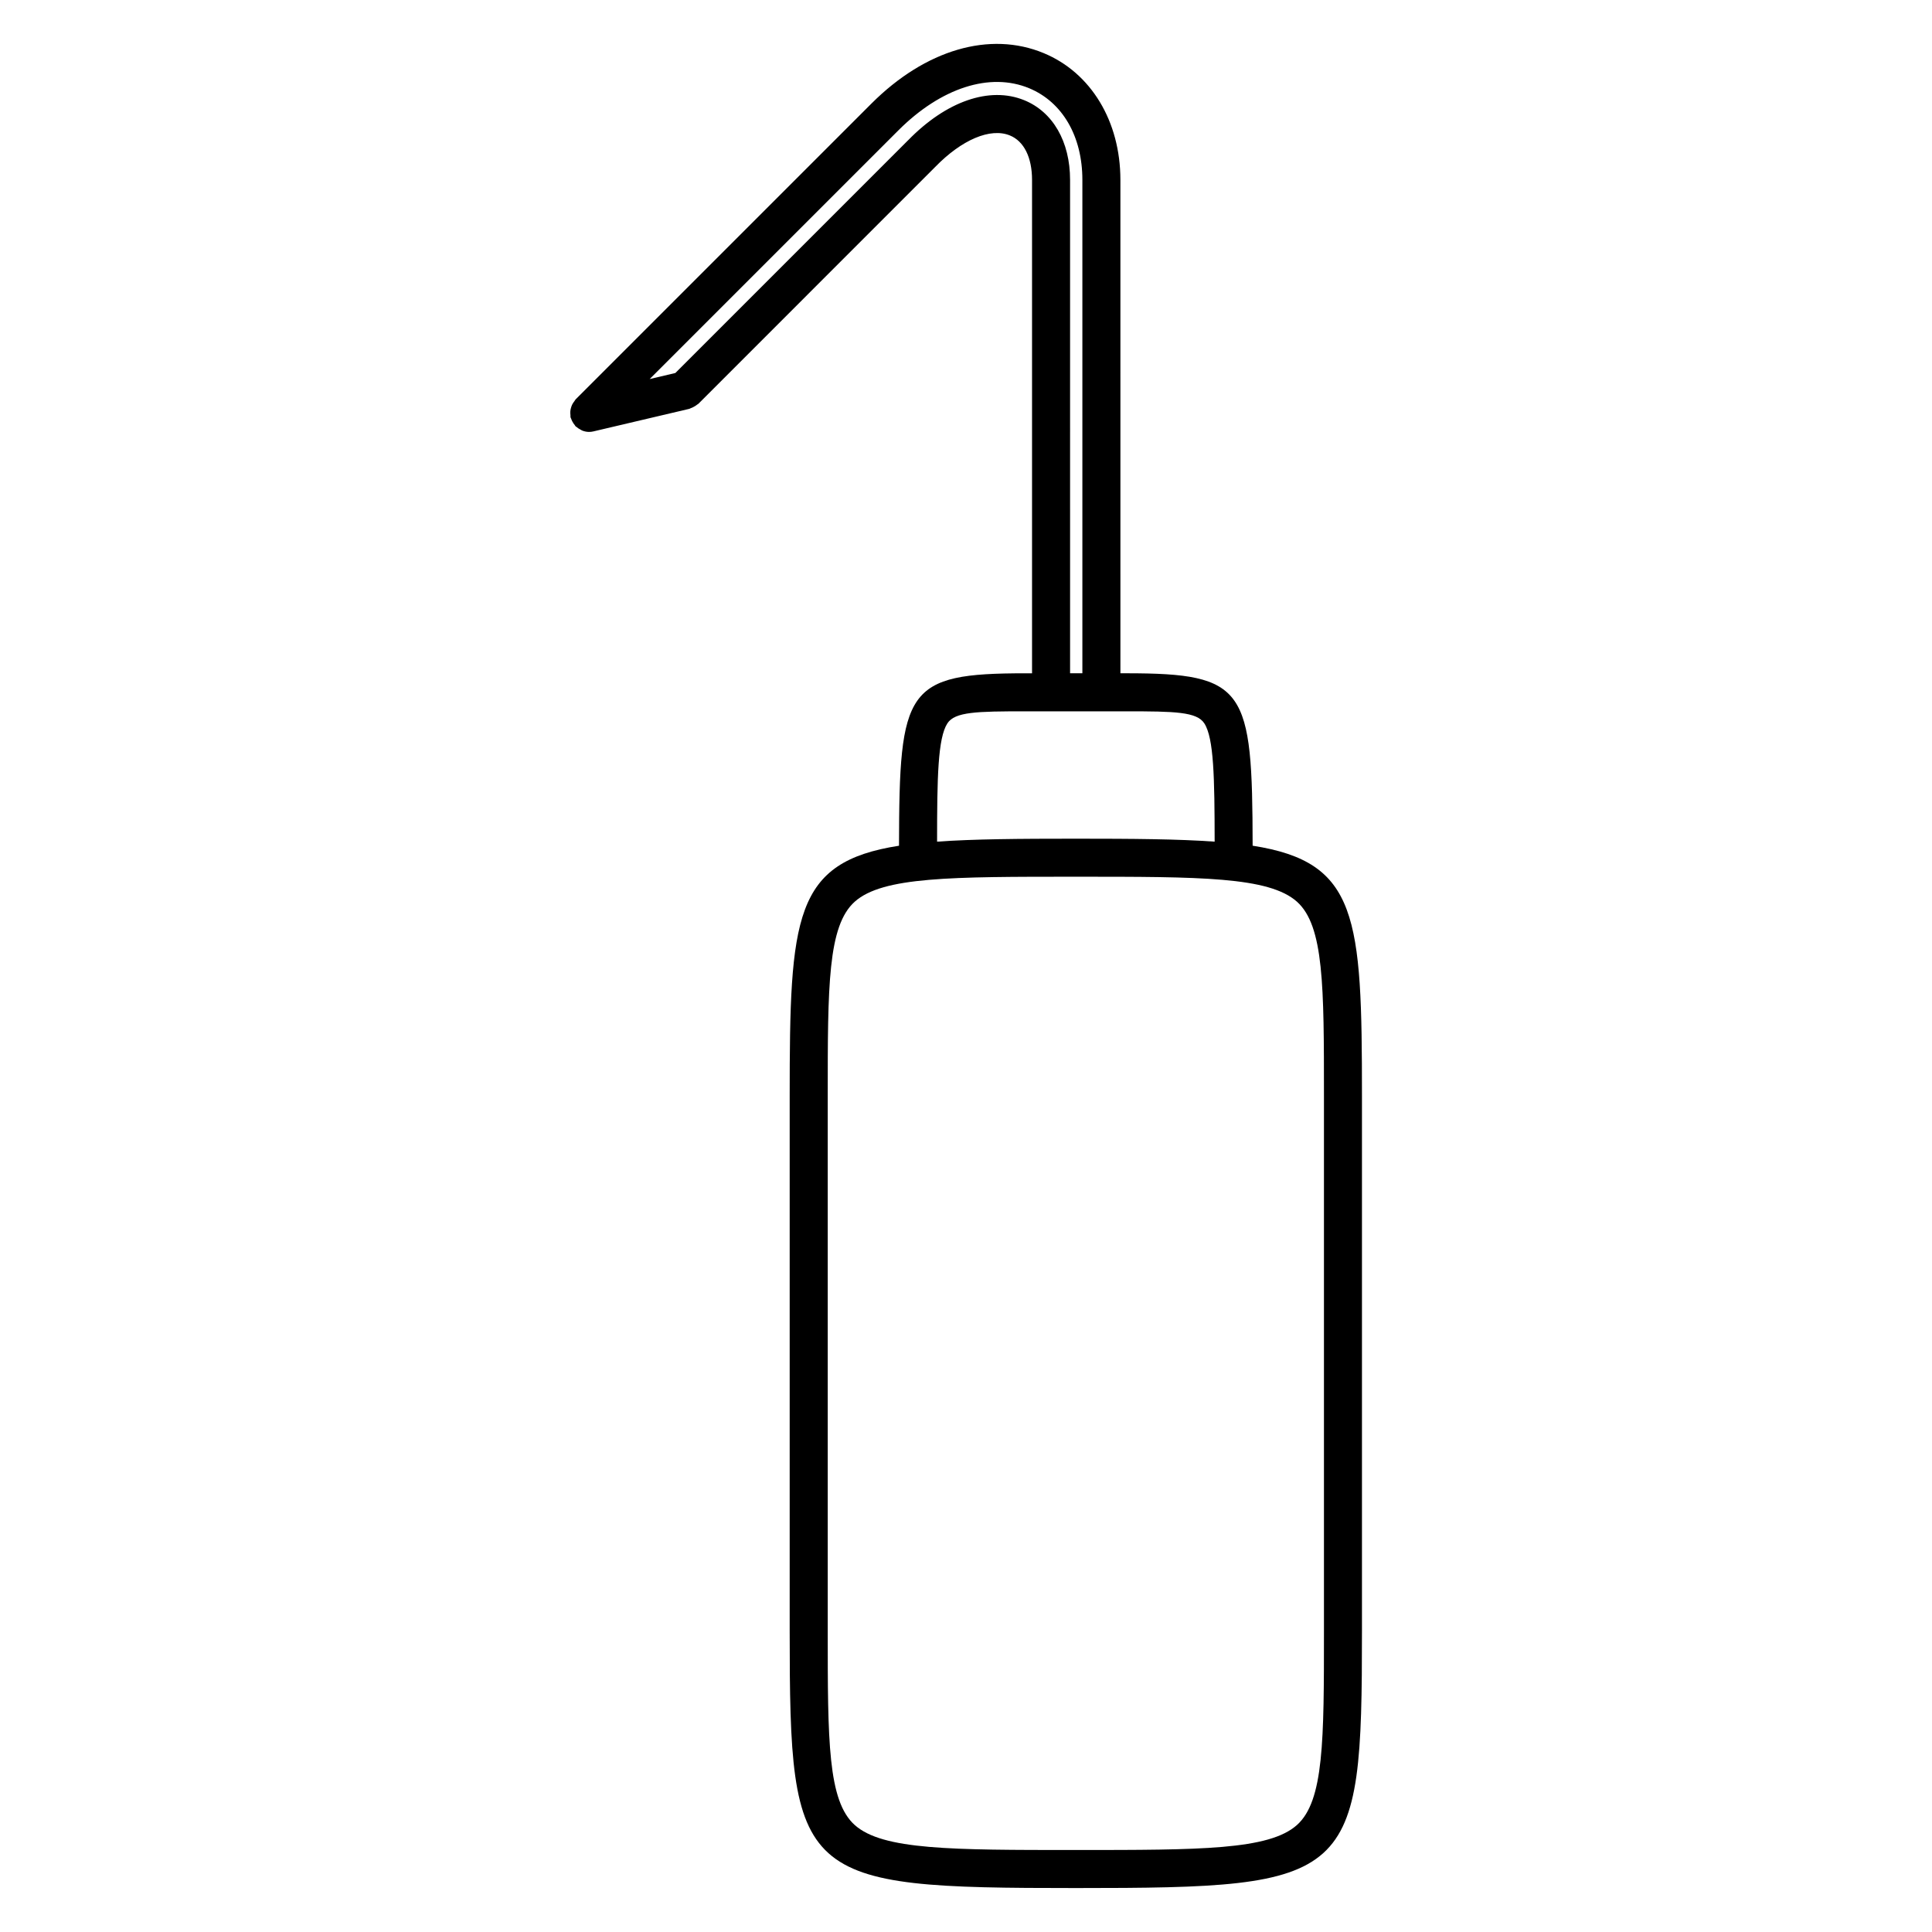
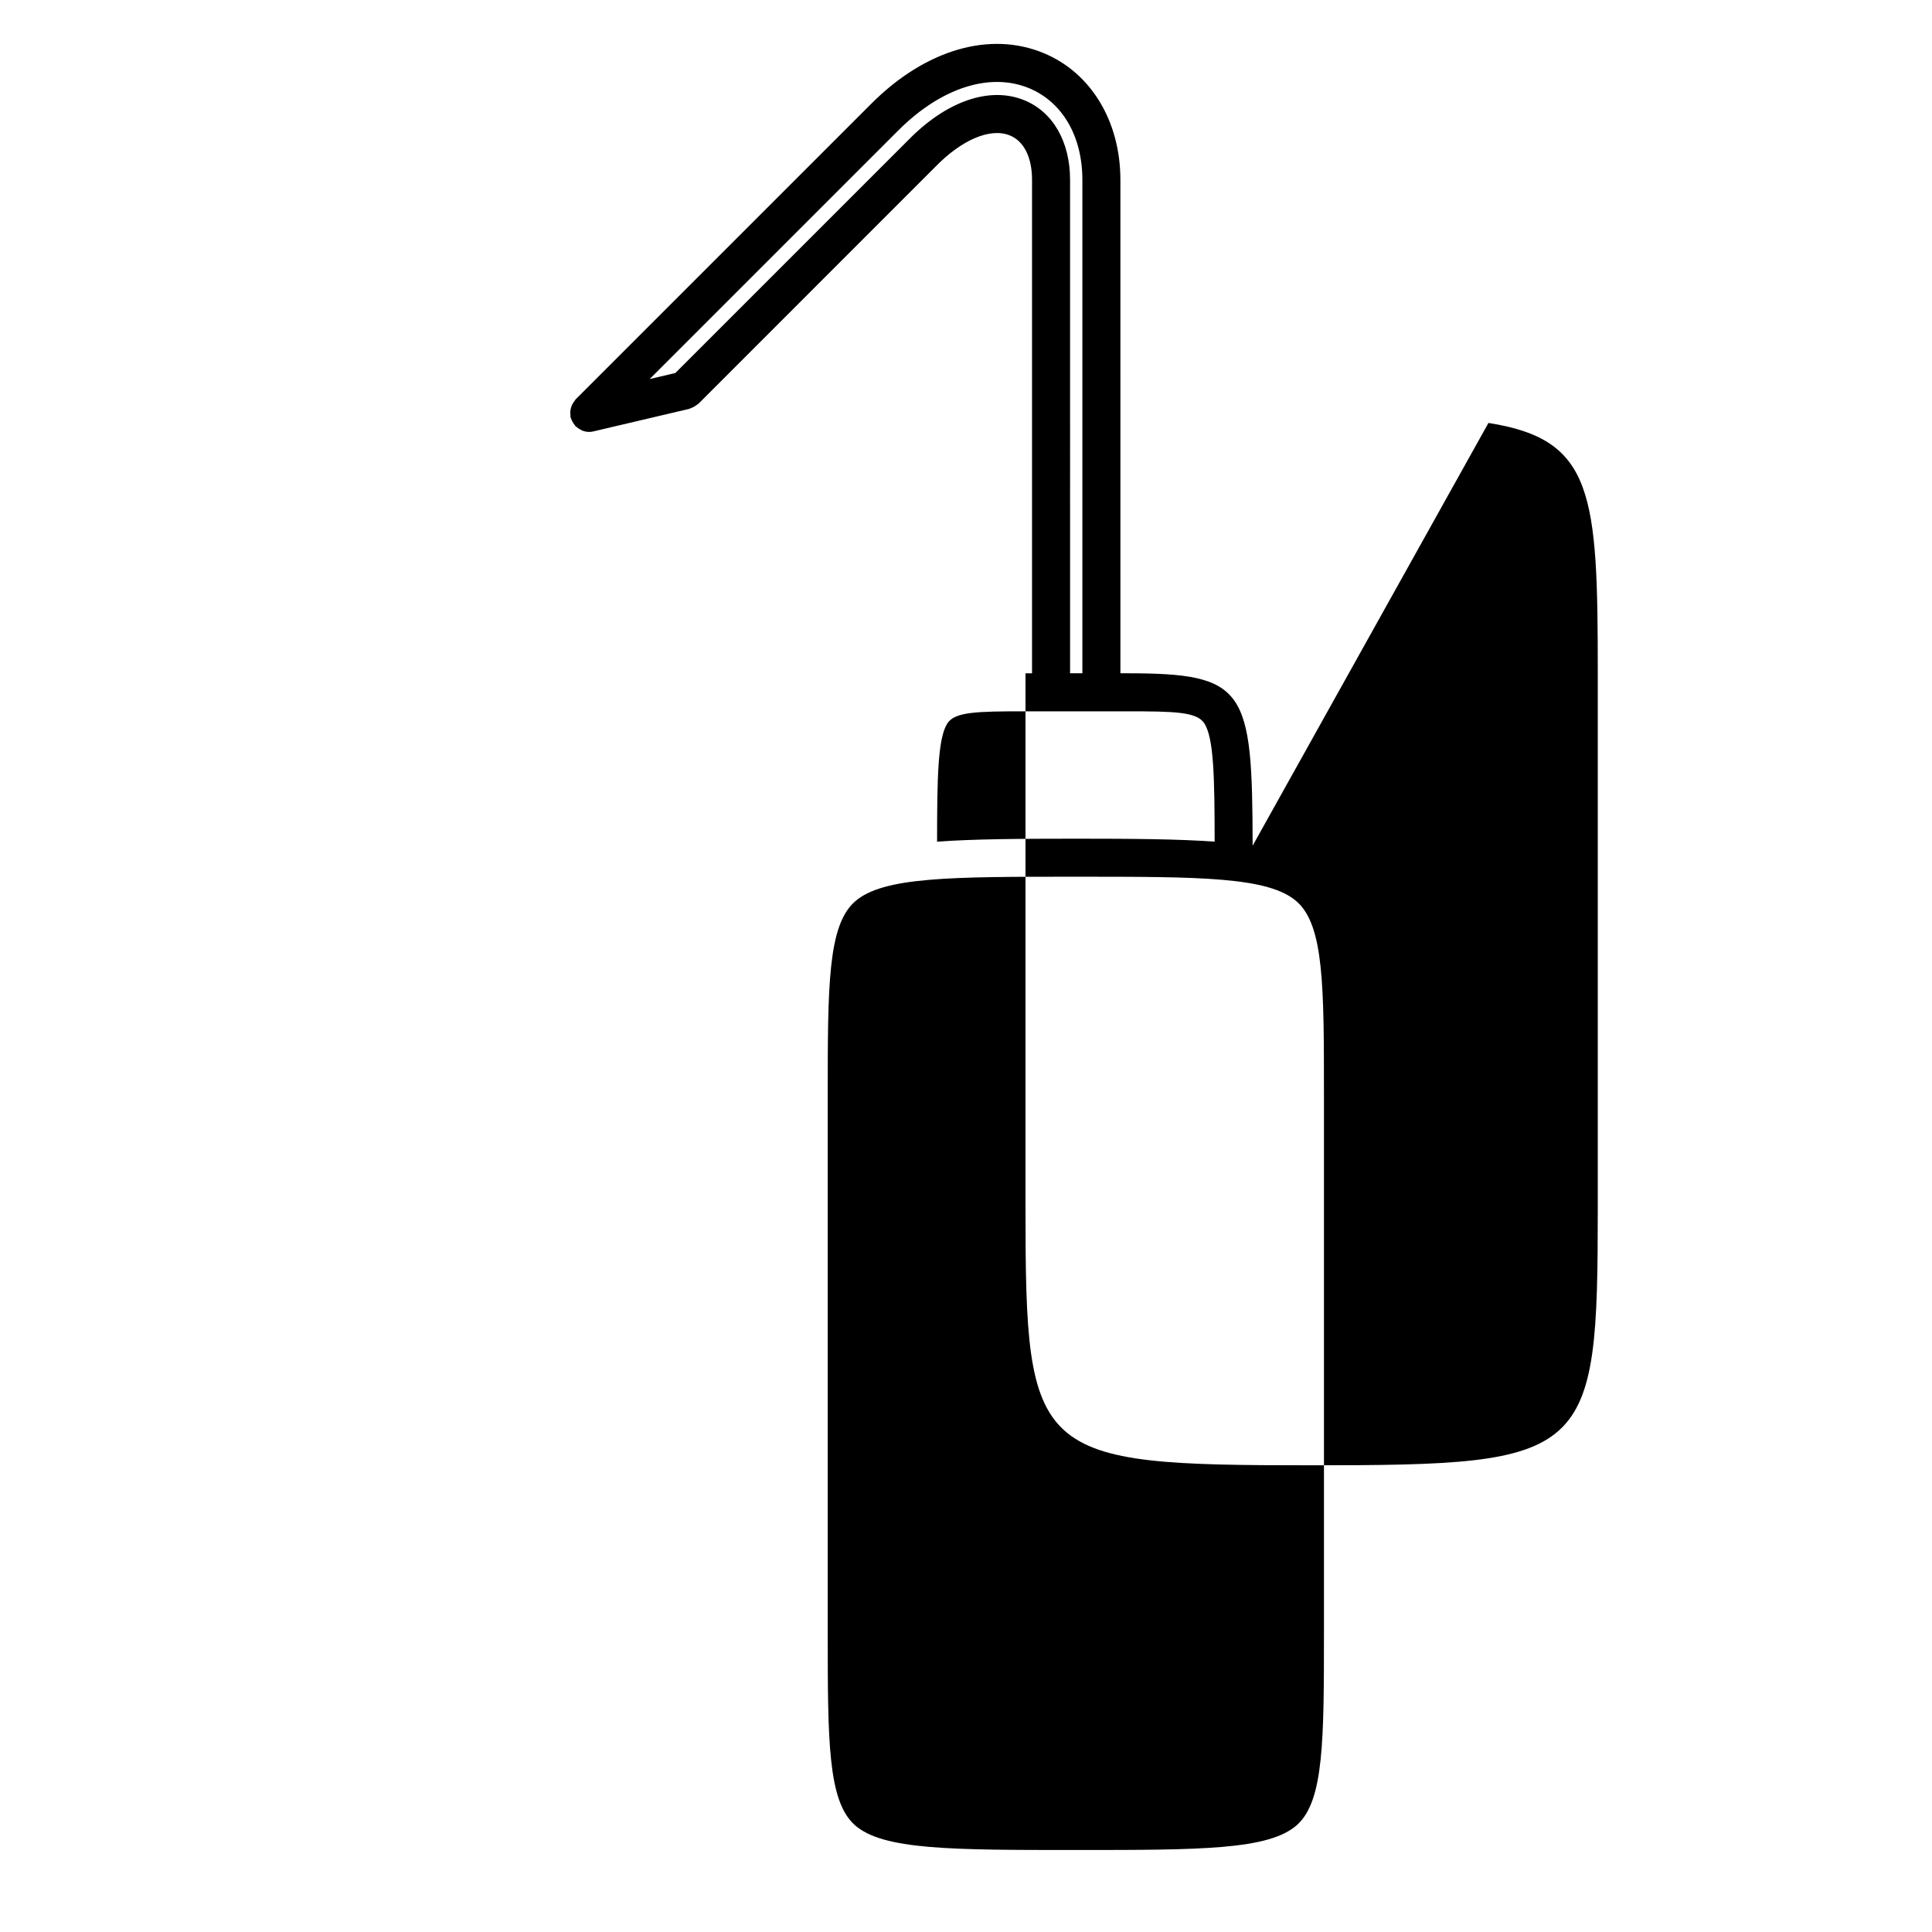
<svg xmlns="http://www.w3.org/2000/svg" fill="#000000" width="800px" height="800px" version="1.1" viewBox="144 144 512 512">
-   <path d="m475.96 368.12c-0.066-41.648-1.742-45.695-33.512-45.695h-1.527l-0.004-130.75c0-15.527-7.789-28.406-20.328-33.598-14.262-5.918-31.328-0.934-45.613 13.336l-78.441 78.441c-0.137 0.137-0.191 0.316-0.309 0.465-0.215 0.273-0.414 0.543-0.57 0.855-0.145 0.289-0.246 0.574-0.332 0.883-0.09 0.309-0.156 0.609-0.18 0.938-0.031 0.344-0.012 0.676 0.031 1.02 0.02 0.191-0.023 0.371 0.016 0.562 0.035 0.145 0.121 0.258 0.172 0.398 0.074 0.238 0.176 0.449 0.289 0.676 0.18 0.367 0.402 0.691 0.66 0.996 0.09 0.105 0.121 0.238 0.223 0.336 0.066 0.066 0.152 0.086 0.215 0.145 0.332 0.297 0.707 0.527 1.098 0.73 0.16 0.082 0.301 0.195 0.469 0.258 0.559 0.211 1.152 0.348 1.773 0.348h0.004c0.379 0 0.762-0.039 1.148-0.133l25.438-5.984c0.125-0.031 0.223-0.121 0.348-0.16 0.316-0.102 0.609-0.25 0.906-0.418 0.301-0.172 0.59-0.336 0.84-0.559 0.102-0.086 0.215-0.109 0.312-0.207l62.676-62.68c0.012-0.012 0.012-0.02 0.02-0.031 0.012-0.012 0.02-0.012 0.031-0.02 7.047-7.266 14.652-10.484 19.805-8.379 3.738 1.516 5.883 5.812 5.883 11.789v130.75h-1.734c-31.773 0-33.453 4.047-33.52 45.695-27.875 4.344-28.973 18.758-28.973 66.34v141.68c0 66.293 2.125 68.207 75.828 68.207 73.707 0 75.832-1.914 75.832-68.207v-141.68c0.004-47.586-1.094-62-28.973-66.344zm-48.379-176.45c0-10.137-4.551-18.035-12.172-21.125-9.168-3.719-20.656 0.262-30.758 10.637 0 0-0.004 0.004-0.012 0.004l-61.664 61.664-6.805 1.602 65.922-65.918c11.301-11.285 24.254-15.457 34.637-11.156 8.836 3.664 14.113 12.742 14.113 24.293v130.75h-3.258zm-32.508 144.02c1.988-3.059 7.777-3.184 20.703-3.184h26.672c12.918 0 18.715 0.125 20.703 3.184 2.535 3.906 2.727 14.375 2.742 31.355-9.68-0.695-21.715-0.785-36.781-0.785-15.062 0-27.102 0.09-36.777 0.785 0.004-16.988 0.195-27.453 2.738-31.355zm99.789 240.45c0 29.09 0 45.121-7.164 51.516-7.422 6.613-25.594 6.613-58.594 6.613-32.996 0-51.172 0-58.582-6.613-7.164-6.394-7.164-22.418-7.164-51.516v-141.68c0-29.09 0-45.117 7.164-51.508 7.418-6.613 25.59-6.613 58.582-6.613 33 0 51.172 0 58.594 6.613 7.164 6.394 7.164 22.418 7.164 51.508z" />
+   <path d="m475.96 368.12c-0.066-41.648-1.742-45.695-33.512-45.695h-1.527l-0.004-130.75c0-15.527-7.789-28.406-20.328-33.598-14.262-5.918-31.328-0.934-45.613 13.336l-78.441 78.441c-0.137 0.137-0.191 0.316-0.309 0.465-0.215 0.273-0.414 0.543-0.57 0.855-0.145 0.289-0.246 0.574-0.332 0.883-0.09 0.309-0.156 0.609-0.18 0.938-0.031 0.344-0.012 0.676 0.031 1.02 0.02 0.191-0.023 0.371 0.016 0.562 0.035 0.145 0.121 0.258 0.172 0.398 0.074 0.238 0.176 0.449 0.289 0.676 0.18 0.367 0.402 0.691 0.66 0.996 0.09 0.105 0.121 0.238 0.223 0.336 0.066 0.066 0.152 0.086 0.215 0.145 0.332 0.297 0.707 0.527 1.098 0.73 0.16 0.082 0.301 0.195 0.469 0.258 0.559 0.211 1.152 0.348 1.773 0.348h0.004c0.379 0 0.762-0.039 1.148-0.133l25.438-5.984c0.125-0.031 0.223-0.121 0.348-0.16 0.316-0.102 0.609-0.25 0.906-0.418 0.301-0.172 0.59-0.336 0.84-0.559 0.102-0.086 0.215-0.109 0.312-0.207l62.676-62.68c0.012-0.012 0.012-0.02 0.02-0.031 0.012-0.012 0.02-0.012 0.031-0.02 7.047-7.266 14.652-10.484 19.805-8.379 3.738 1.516 5.883 5.812 5.883 11.789v130.75h-1.734v141.68c0 66.293 2.125 68.207 75.828 68.207 73.707 0 75.832-1.914 75.832-68.207v-141.68c0.004-47.586-1.094-62-28.973-66.344zm-48.379-176.45c0-10.137-4.551-18.035-12.172-21.125-9.168-3.719-20.656 0.262-30.758 10.637 0 0-0.004 0.004-0.012 0.004l-61.664 61.664-6.805 1.602 65.922-65.918c11.301-11.285 24.254-15.457 34.637-11.156 8.836 3.664 14.113 12.742 14.113 24.293v130.75h-3.258zm-32.508 144.02c1.988-3.059 7.777-3.184 20.703-3.184h26.672c12.918 0 18.715 0.125 20.703 3.184 2.535 3.906 2.727 14.375 2.742 31.355-9.68-0.695-21.715-0.785-36.781-0.785-15.062 0-27.102 0.09-36.777 0.785 0.004-16.988 0.195-27.453 2.738-31.355zm99.789 240.45c0 29.09 0 45.121-7.164 51.516-7.422 6.613-25.594 6.613-58.594 6.613-32.996 0-51.172 0-58.582-6.613-7.164-6.394-7.164-22.418-7.164-51.516v-141.68c0-29.09 0-45.117 7.164-51.508 7.418-6.613 25.59-6.613 58.582-6.613 33 0 51.172 0 58.594 6.613 7.164 6.394 7.164 22.418 7.164 51.508z" />
</svg>